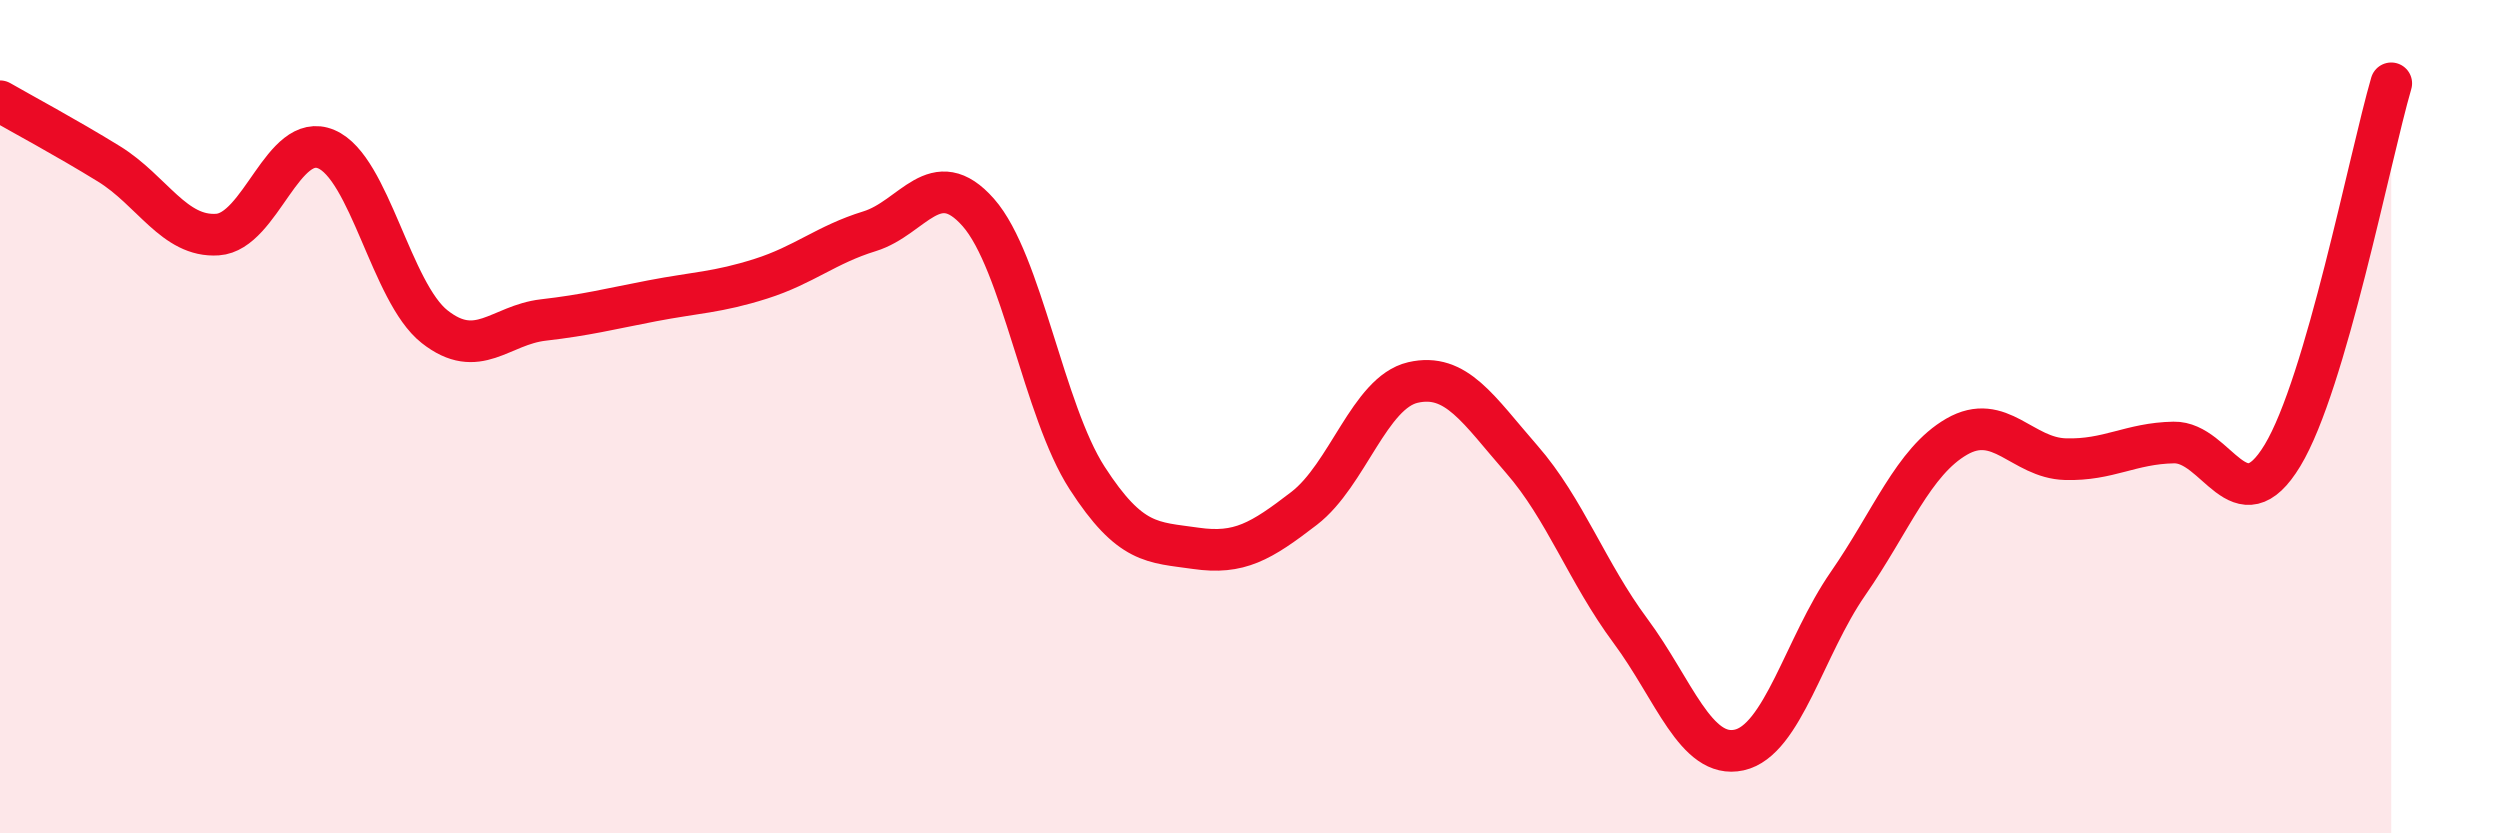
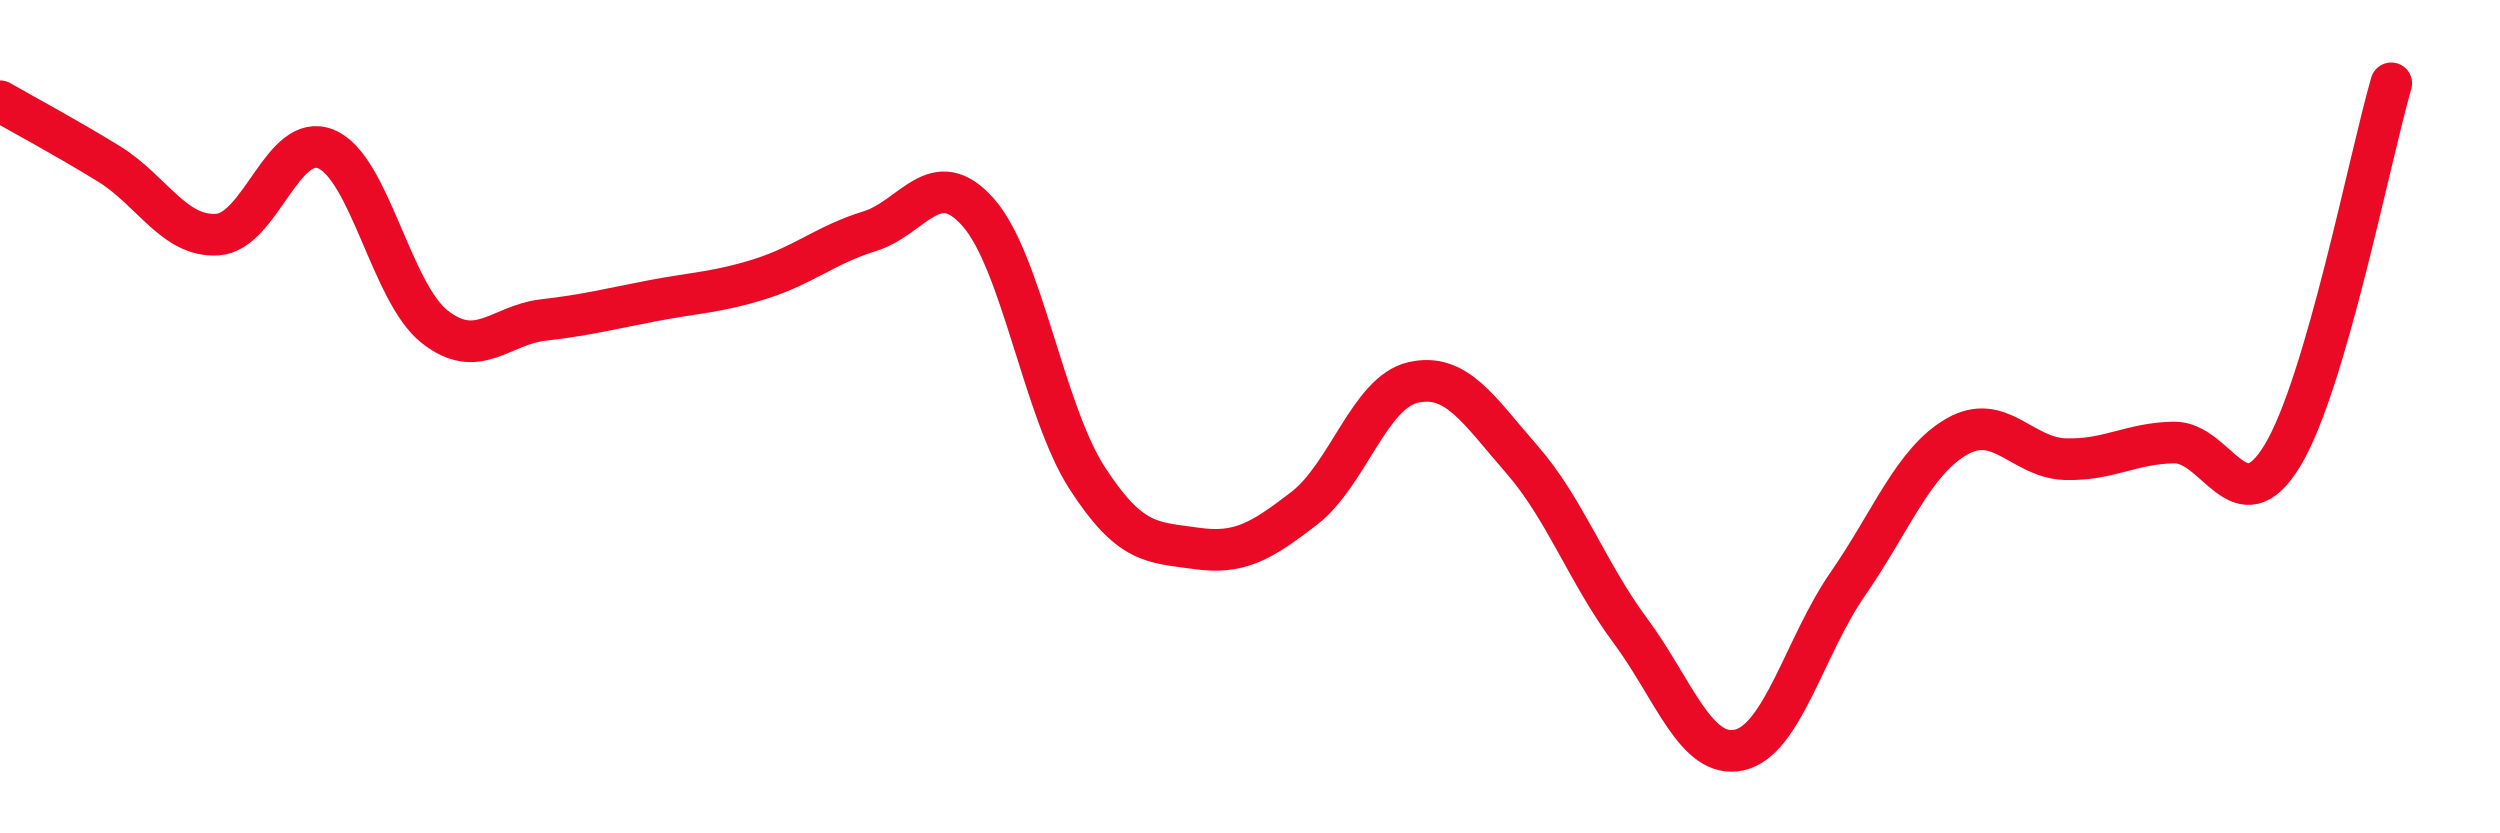
<svg xmlns="http://www.w3.org/2000/svg" width="60" height="20" viewBox="0 0 60 20">
-   <path d="M 0,2.43 C 0.52,2.73 1.57,3.29 2.61,3.93 C 3.65,4.57 4.18,5.7 5.22,5.63 C 6.26,5.56 6.79,3.14 7.83,3.58 C 8.87,4.02 9.39,7.02 10.43,7.84 C 11.47,8.66 12,7.8 13.04,7.68 C 14.08,7.56 14.61,7.42 15.65,7.22 C 16.69,7.02 17.22,7.02 18.26,6.69 C 19.3,6.36 19.83,5.87 20.87,5.55 C 21.91,5.23 22.44,3.92 23.48,5.1 C 24.52,6.28 25.05,9.86 26.09,11.47 C 27.13,13.08 27.66,13.01 28.7,13.16 C 29.74,13.31 30.26,13 31.3,12.2 C 32.34,11.4 32.87,9.42 33.91,9.18 C 34.95,8.94 35.48,9.83 36.52,11.02 C 37.56,12.21 38.09,13.74 39.13,15.14 C 40.17,16.54 40.7,18.23 41.74,18 C 42.78,17.77 43.31,15.51 44.35,14.01 C 45.39,12.51 45.92,11.08 46.96,10.48 C 48,9.88 48.53,10.99 49.57,11.02 C 50.61,11.05 51.13,10.64 52.17,10.62 C 53.21,10.6 53.74,12.65 54.78,10.93 C 55.82,9.21 56.87,3.79 57.39,2L57.39 20L0 20Z" fill="#EB0A25" opacity="0.1" stroke-linecap="round" stroke-linejoin="round" />
  <path d="M 0,2.43 C 0.52,2.73 1.57,3.29 2.61,3.93 C 3.65,4.57 4.18,5.7 5.22,5.63 C 6.26,5.56 6.79,3.14 7.83,3.58 C 8.87,4.02 9.39,7.02 10.43,7.84 C 11.47,8.66 12,7.8 13.04,7.68 C 14.08,7.56 14.61,7.42 15.65,7.22 C 16.69,7.02 17.22,7.02 18.26,6.69 C 19.3,6.36 19.83,5.87 20.87,5.55 C 21.91,5.23 22.44,3.92 23.48,5.1 C 24.52,6.28 25.05,9.86 26.09,11.47 C 27.13,13.08 27.66,13.01 28.7,13.16 C 29.74,13.31 30.26,13 31.3,12.2 C 32.34,11.4 32.87,9.42 33.91,9.18 C 34.95,8.94 35.48,9.83 36.52,11.02 C 37.56,12.21 38.09,13.74 39.13,15.14 C 40.17,16.54 40.7,18.23 41.74,18 C 42.78,17.77 43.31,15.51 44.35,14.01 C 45.39,12.51 45.92,11.08 46.96,10.48 C 48,9.88 48.53,10.99 49.57,11.02 C 50.61,11.05 51.13,10.64 52.17,10.62 C 53.21,10.6 53.74,12.65 54.78,10.93 C 55.82,9.21 56.87,3.79 57.39,2" stroke="#EB0A25" stroke-width="1" fill="none" stroke-linecap="round" stroke-linejoin="round" />
</svg>